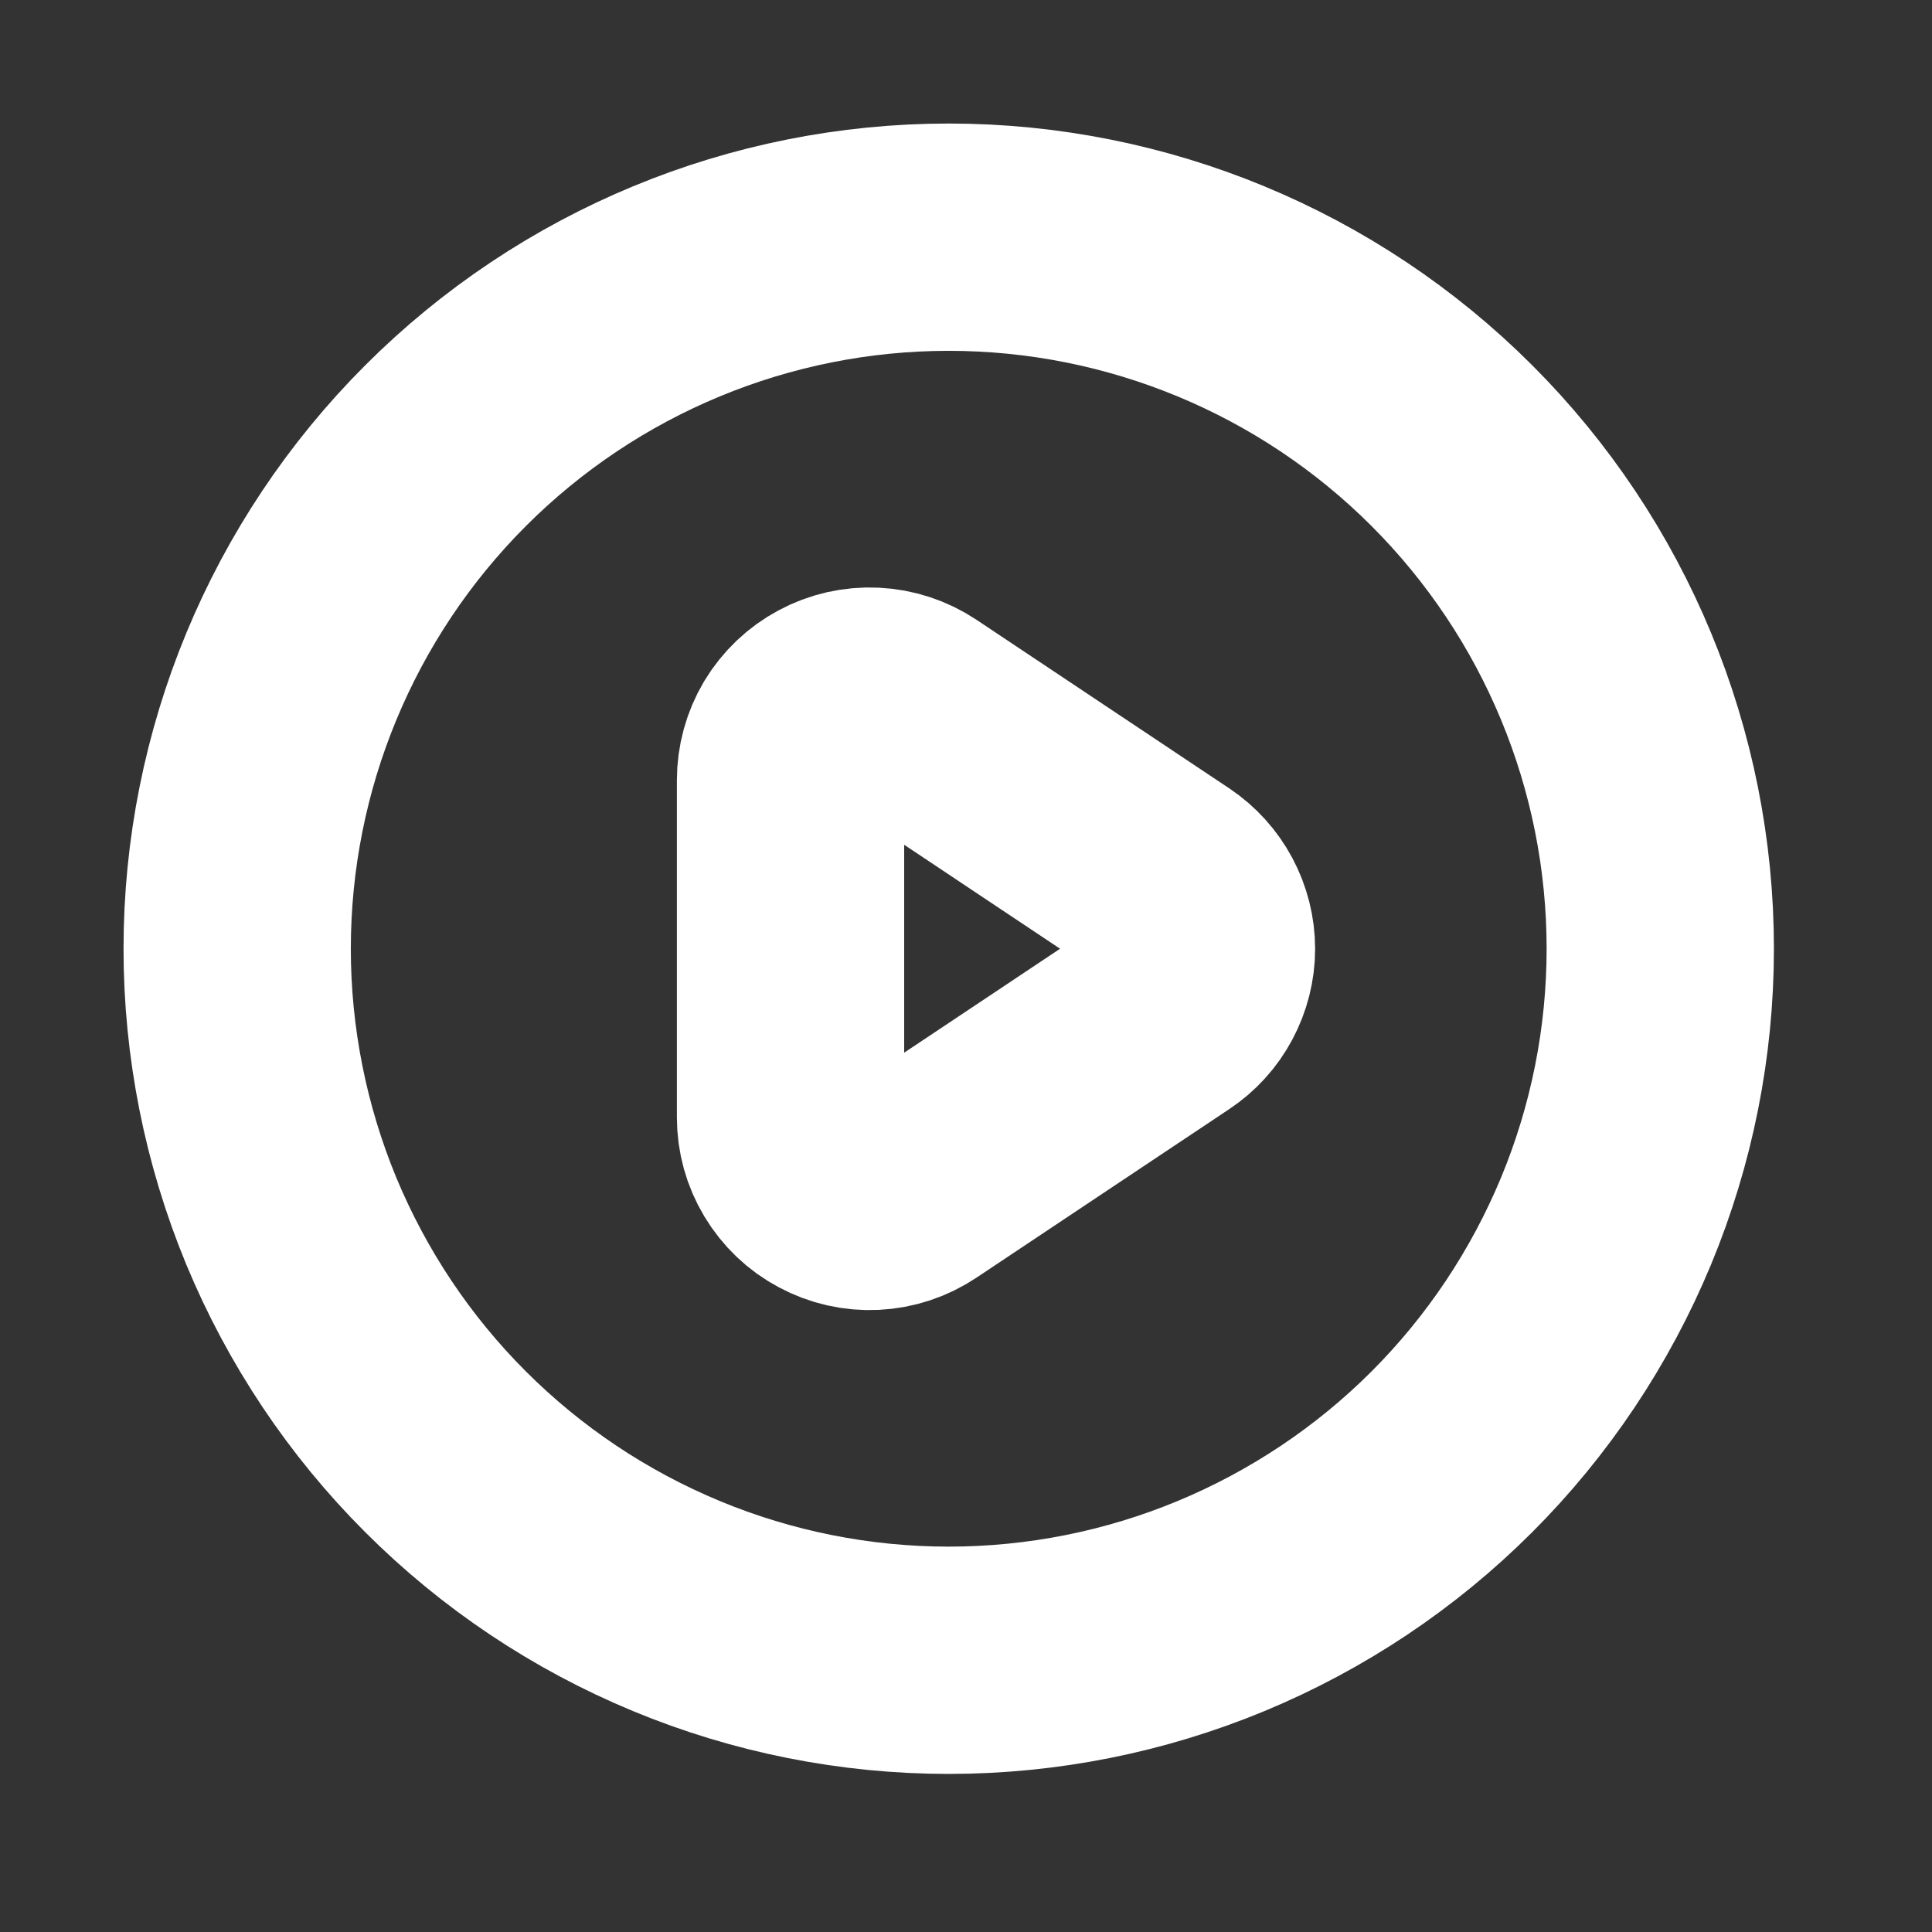
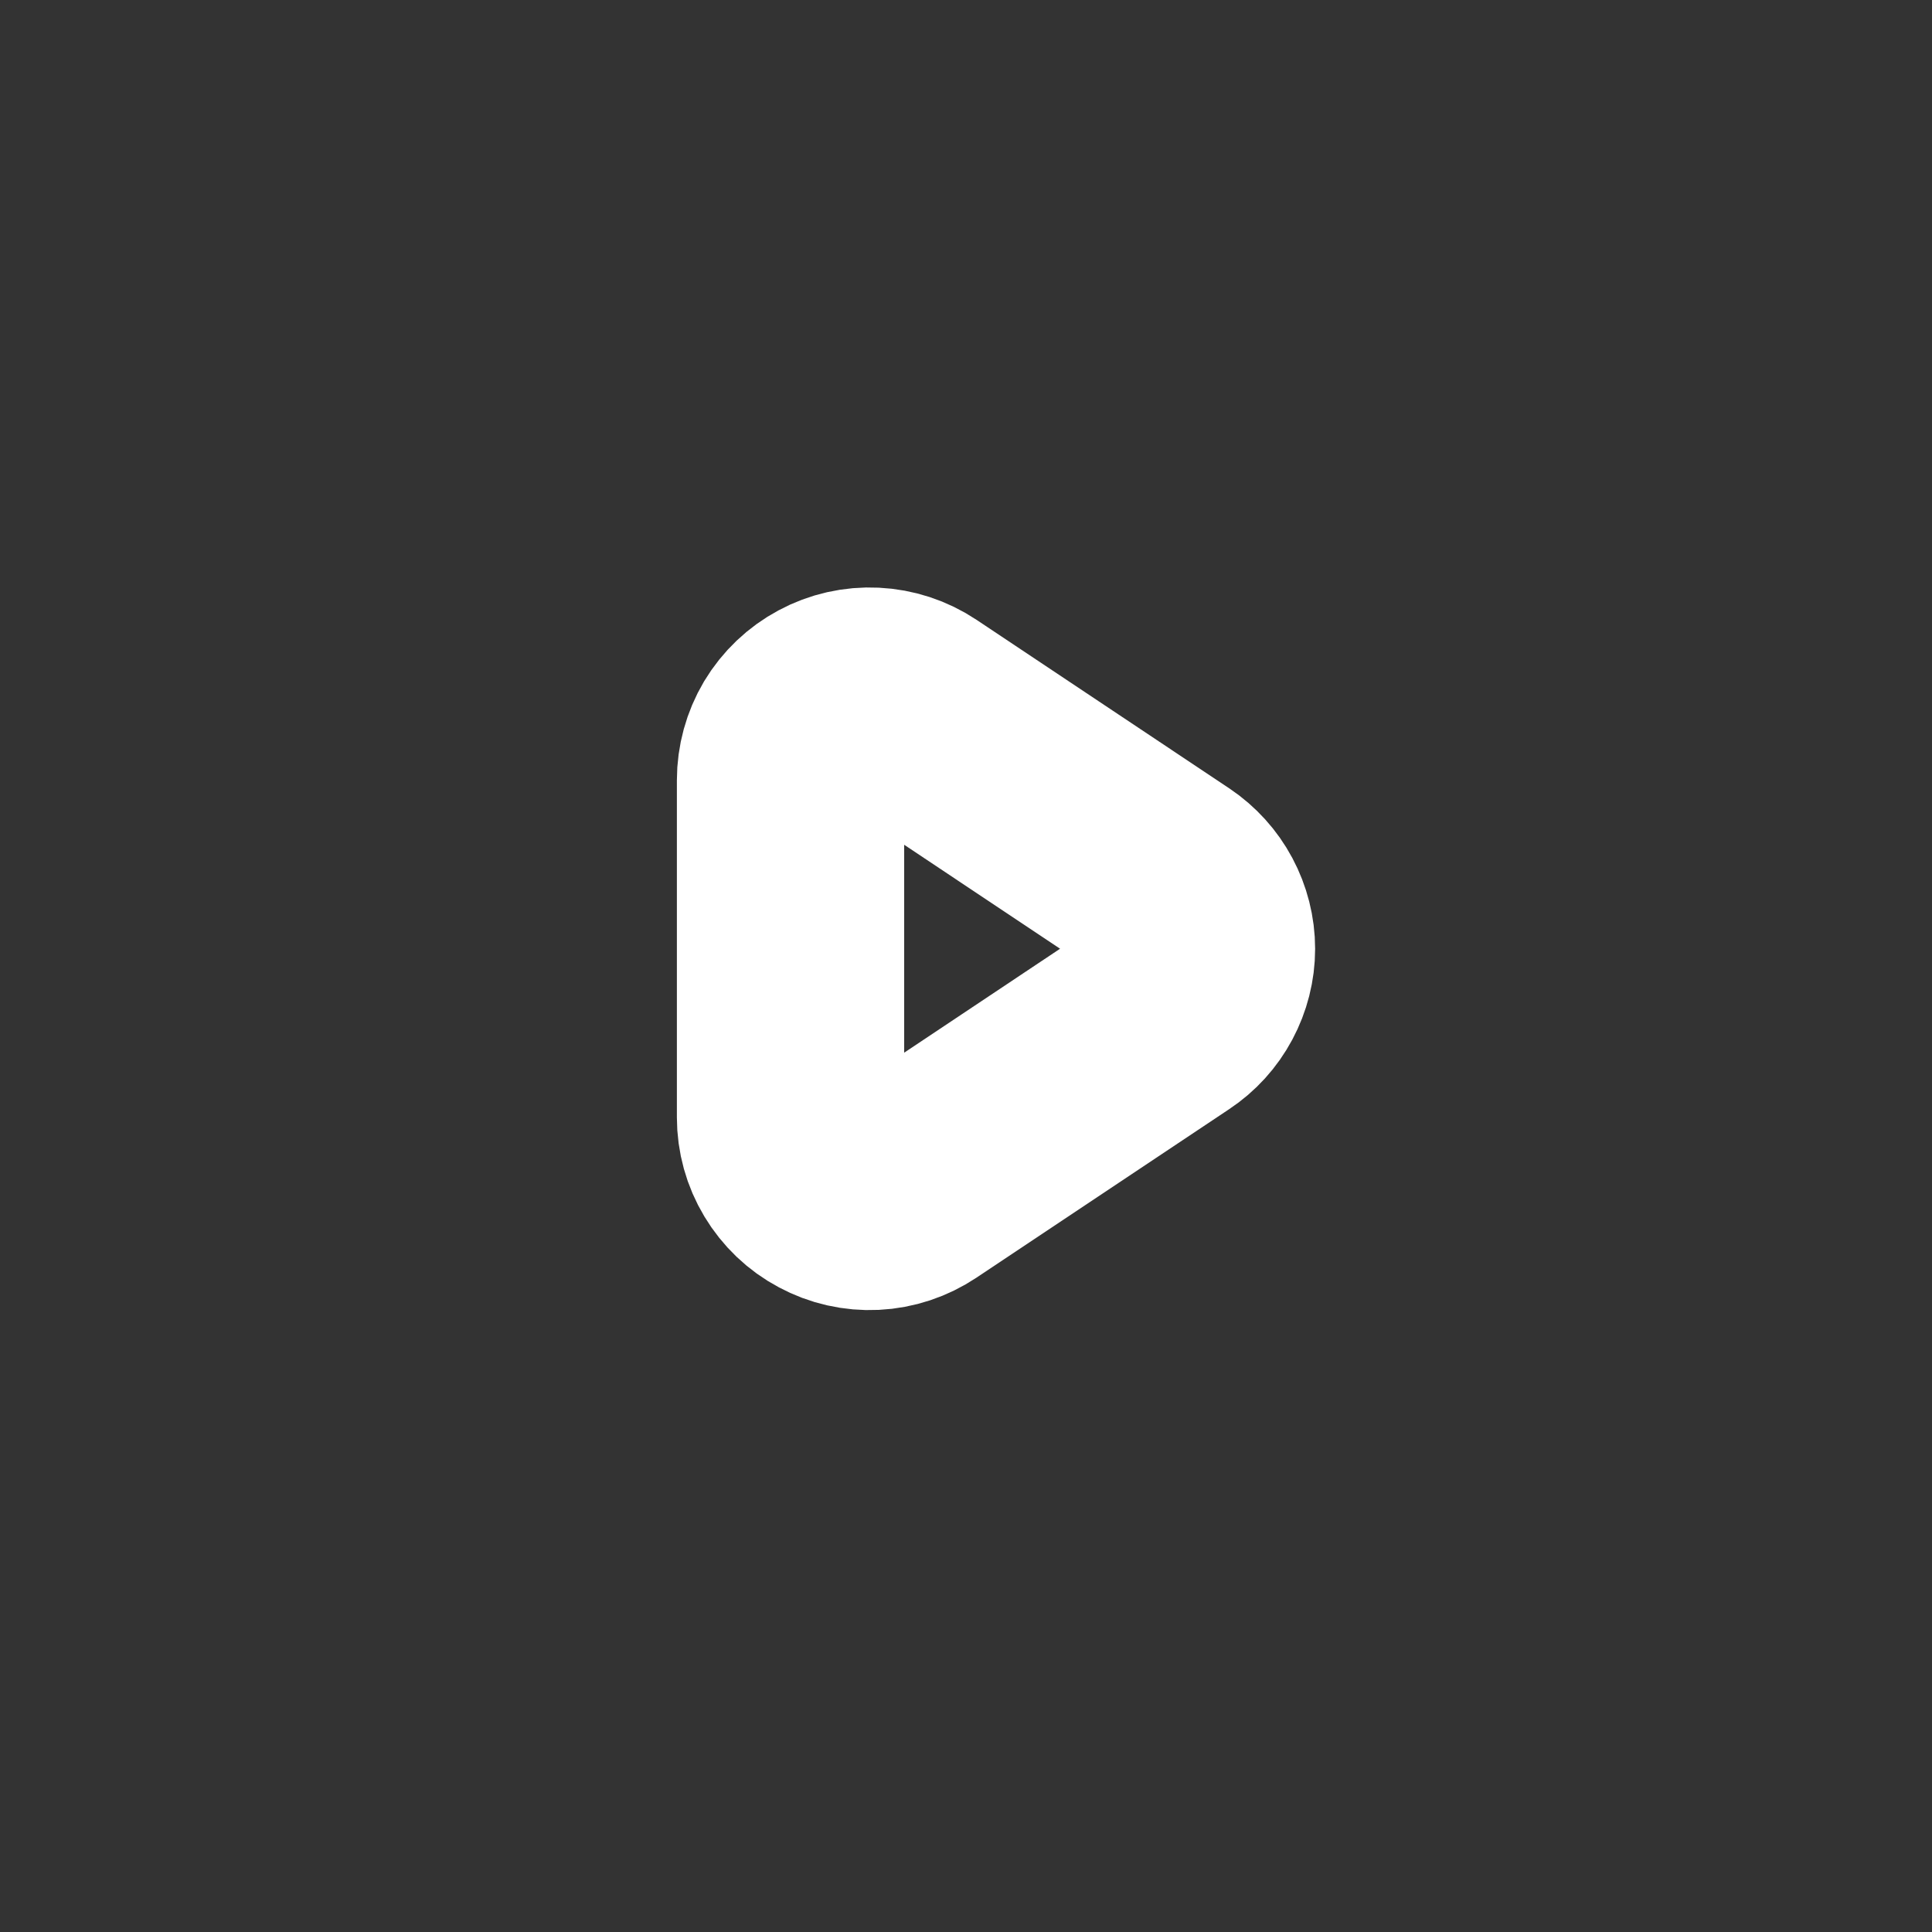
<svg xmlns="http://www.w3.org/2000/svg" width="17" height="17" viewBox="0 0 17 17" fill="none">
  <rect x="0" y="0" width="17" height="17" fill="#333333" stroke="none" />
  <path d="M8.038 6.286L10.262 7.769C10.357 7.833 10.435 7.919 10.489 8.02C10.543 8.121 10.572 8.234 10.572 8.349C10.572 8.463 10.543 8.576 10.489 8.677C10.435 8.778 10.357 8.864 10.262 8.927L8.038 10.41C7.933 10.48 7.811 10.521 7.685 10.527C7.56 10.533 7.435 10.505 7.324 10.445C7.212 10.386 7.12 10.297 7.055 10.189C6.99 10.081 6.956 9.958 6.956 9.832V6.866C6.956 6.74 6.99 6.616 7.054 6.508C7.119 6.4 7.212 6.311 7.323 6.252C7.434 6.192 7.559 6.164 7.685 6.17C7.811 6.176 7.933 6.216 8.038 6.286Z" stroke="white" stroke-width="2" stroke-linecap="round" stroke-linejoin="round" />
-   <path d="M14.132 10.744C14.447 9.984 14.609 9.17 14.609 8.348C14.609 6.687 13.949 5.095 12.775 3.921C11.601 2.747 10.008 2.087 8.348 2.087C6.687 2.087 5.095 2.747 3.921 3.921C2.747 5.095 2.087 6.687 2.087 8.348C2.087 9.17 2.249 9.984 2.563 10.744C2.878 11.503 3.339 12.194 3.921 12.775C4.502 13.356 5.192 13.817 5.952 14.132C6.711 14.447 7.526 14.609 8.348 14.609C9.17 14.609 9.984 14.447 10.744 14.132C11.503 13.817 12.194 13.356 12.775 12.775C13.356 12.194 13.817 11.503 14.132 10.744Z" stroke="white" stroke-width="2" stroke-linecap="round" stroke-linejoin="round" />
</svg>